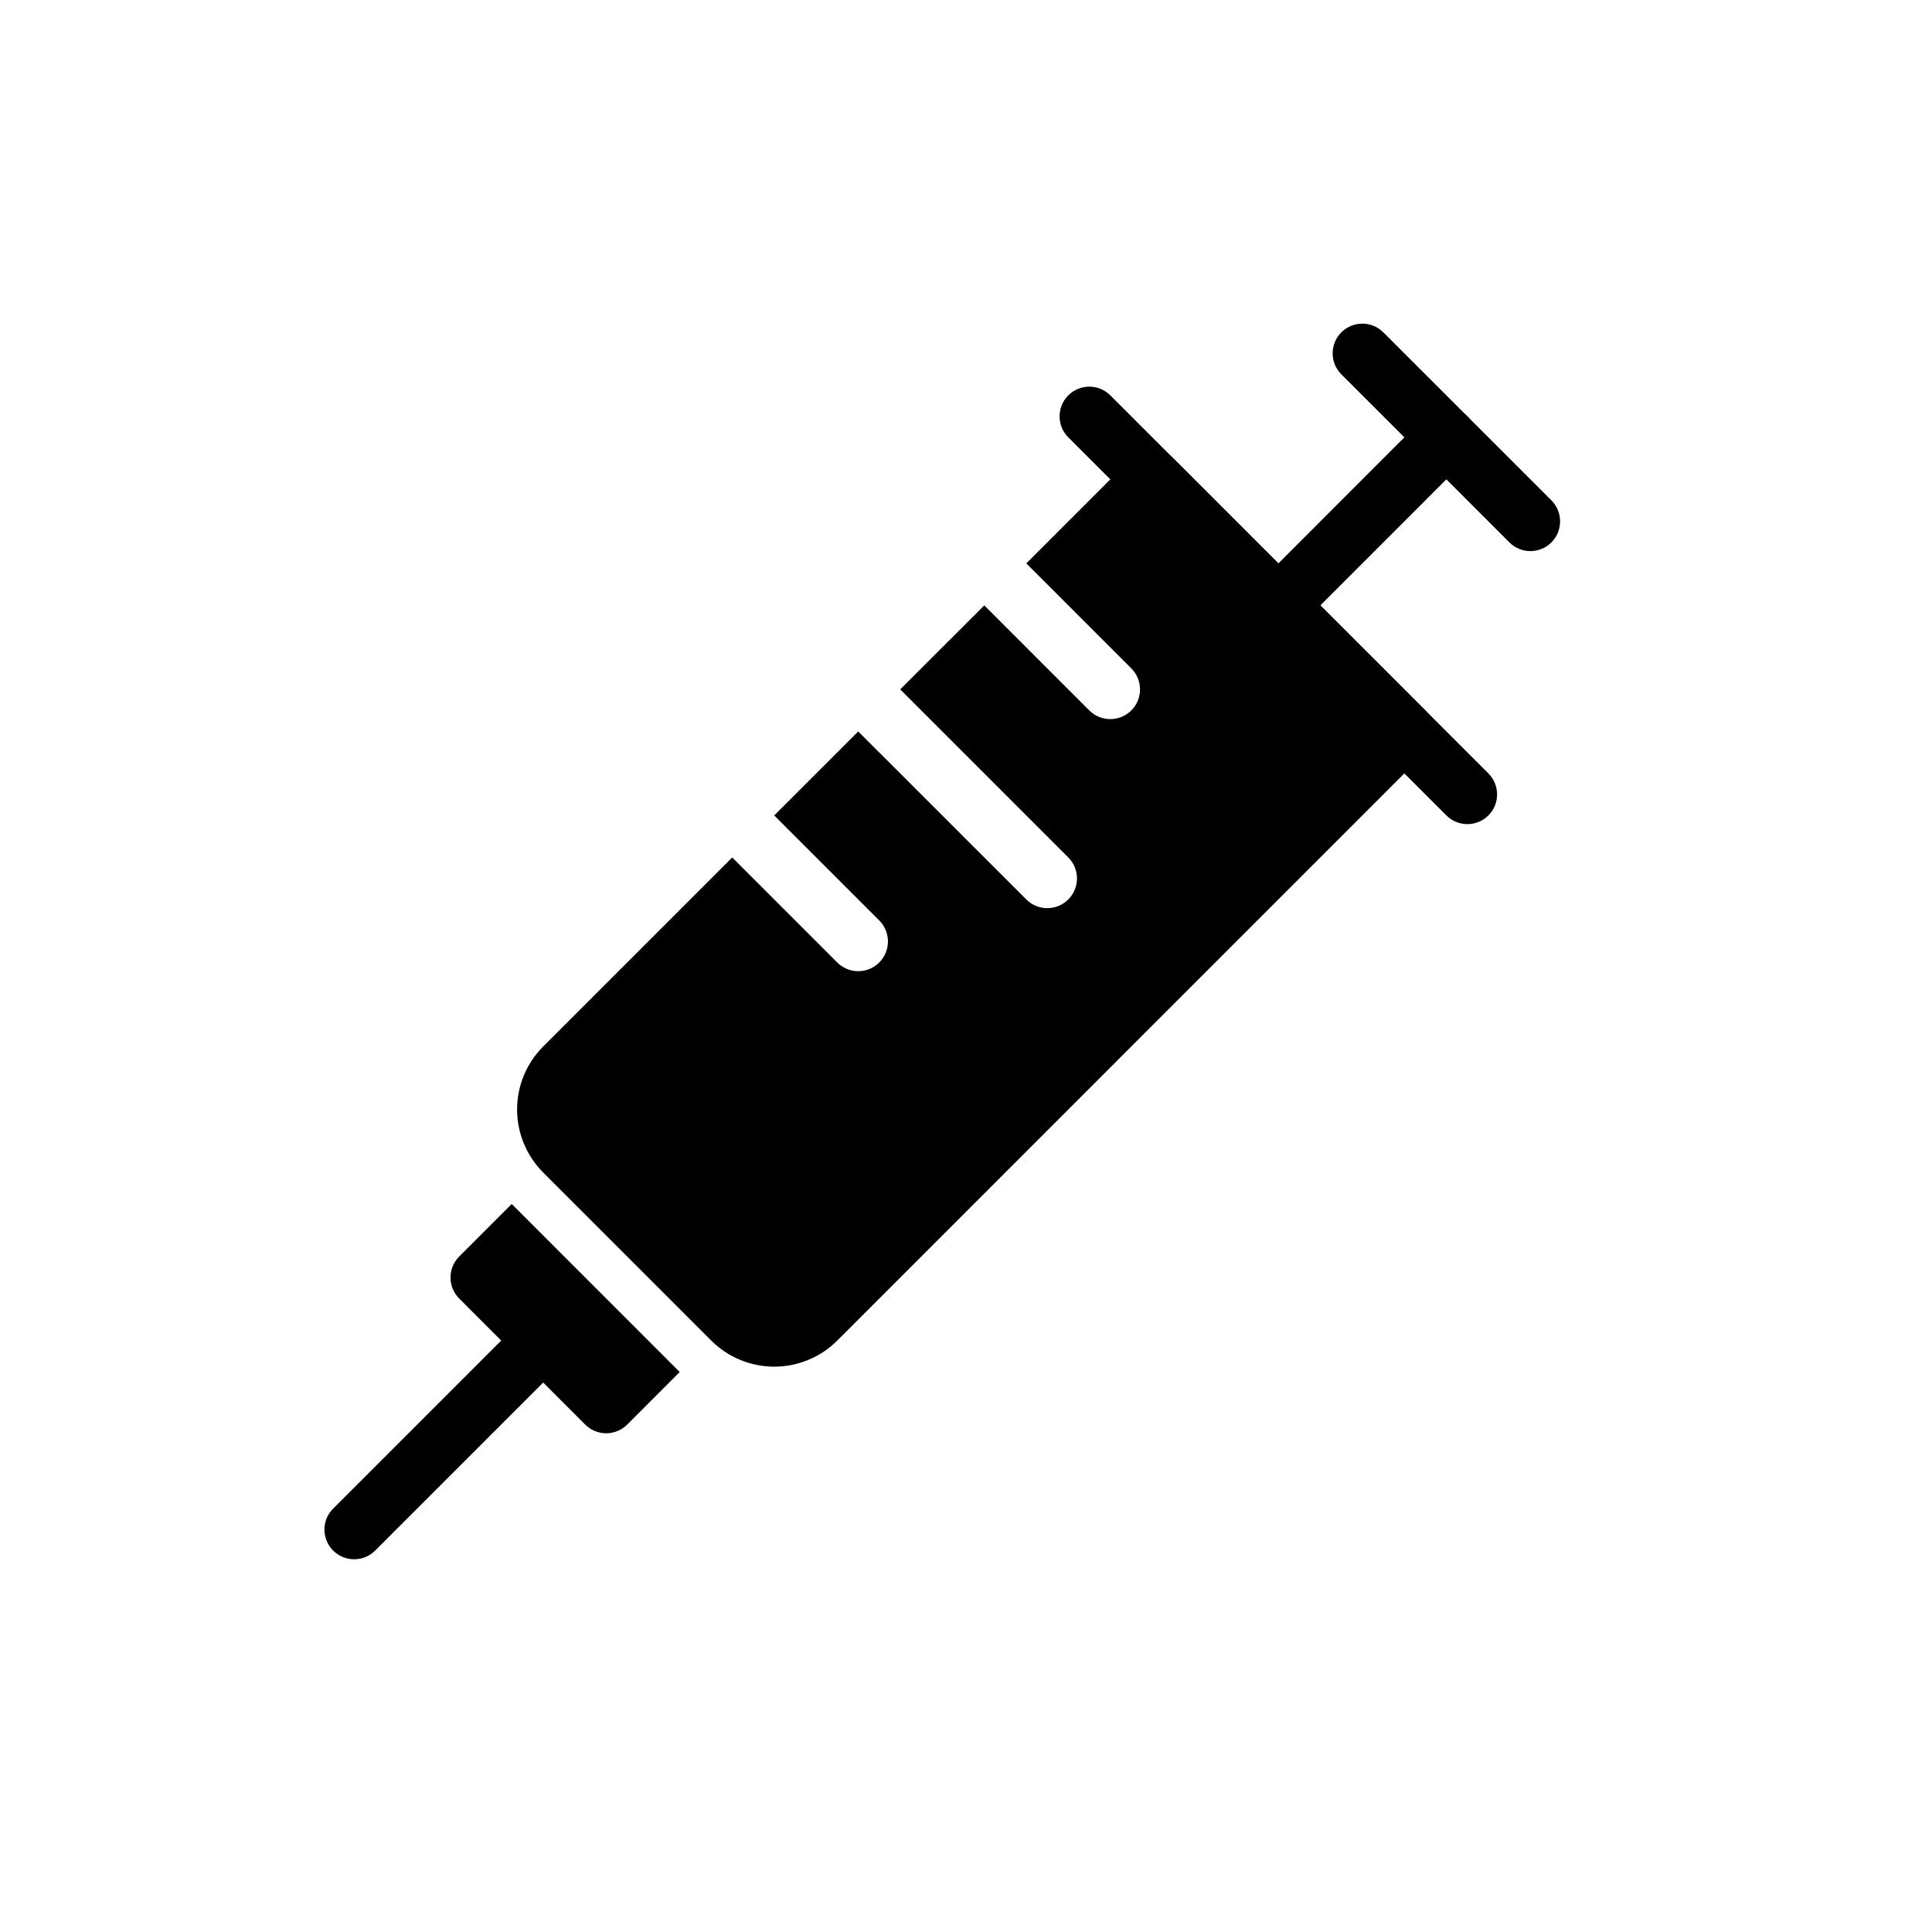
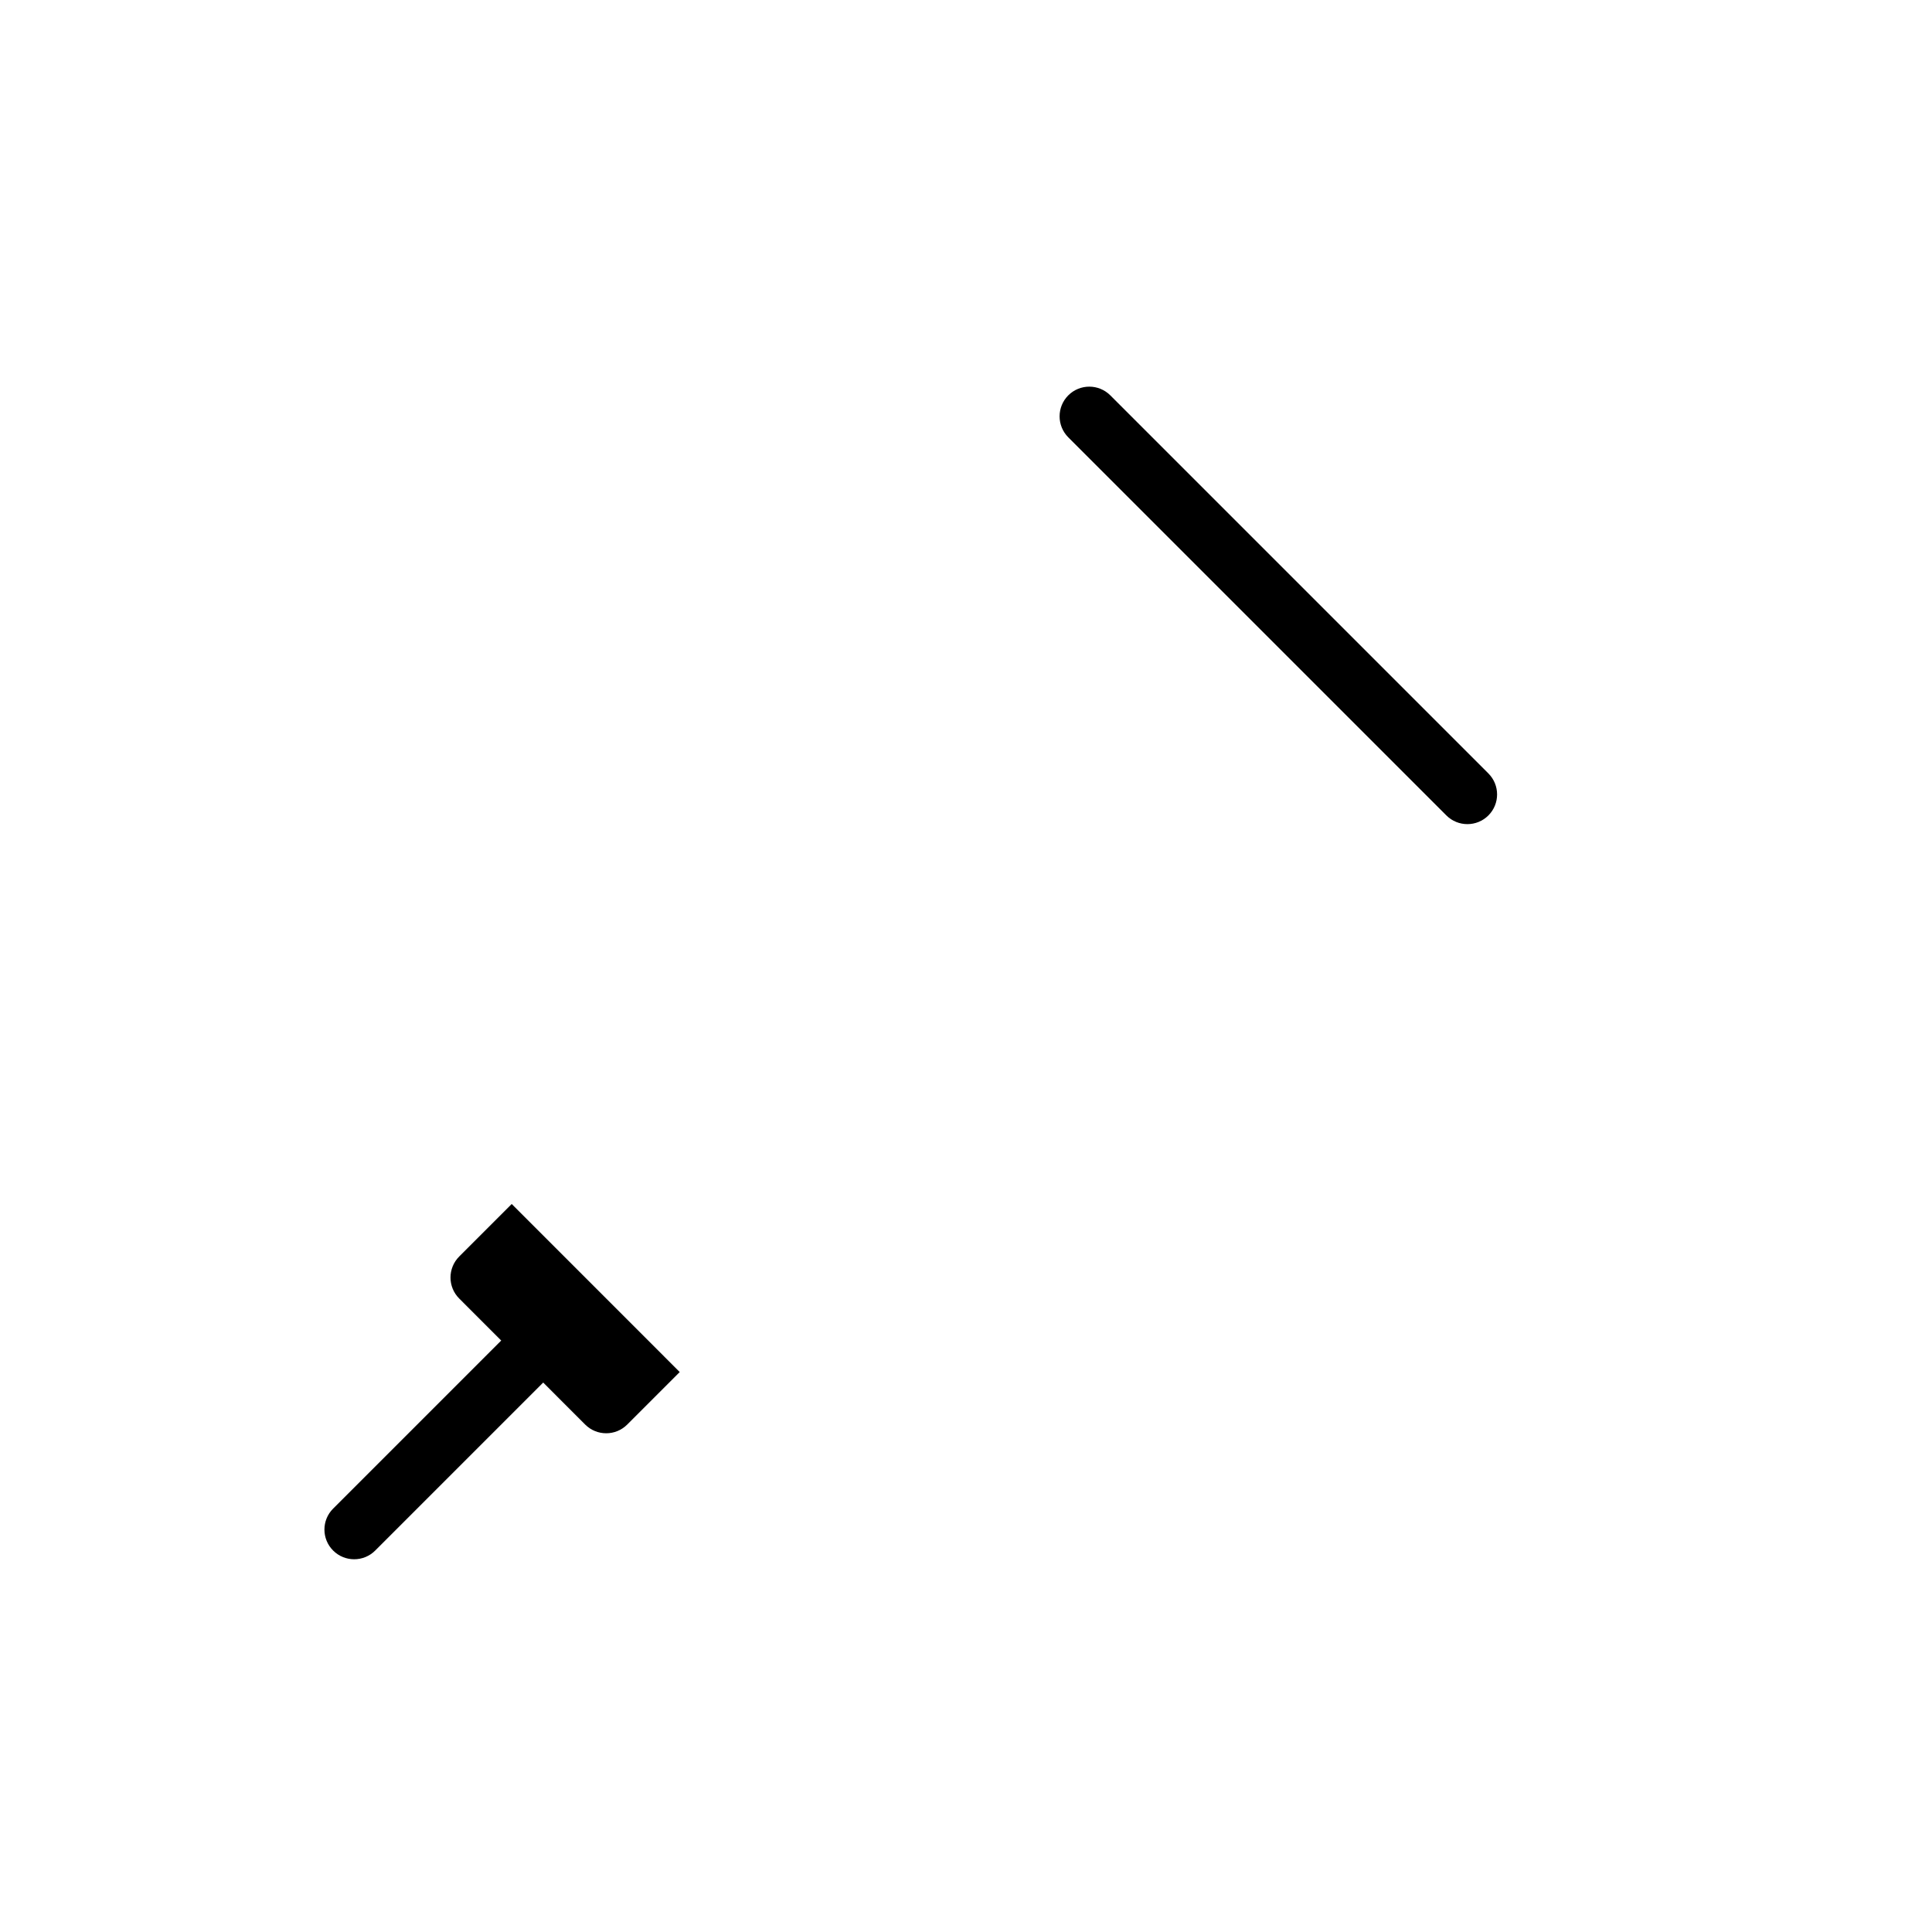
<svg xmlns="http://www.w3.org/2000/svg" fill="#000000" width="800px" height="800px" version="1.1" viewBox="144 144 512 512">
  <g fill-rule="evenodd">
-     <path d="m415.98 293.3 27.832 27.836c3.07 3.07 3.07 8.062 0 11.133-3.086 3.066-8.059 3.066-11.145 0l-27.82-27.836-22.277 22.262 44.539 44.539c3.07 3.07 3.07 8.062 0 11.129-3.07 3.07-8.062 3.07-11.129 0l-44.543-44.523-22.262 22.262 27.836 27.836c3.07 3.07 3.07 8.047 0 11.133-3.07 3.07-8.059 3.07-11.129 0l-27.836-27.836-50.098 50.098c-4.426 4.422-6.914 10.438-6.914 16.688 0 6.266 2.488 12.281 6.914 16.707 12.359 12.355 32.18 32.18 44.539 44.539 4.426 4.422 10.422 6.91 16.688 6.91s12.281-2.488 16.707-6.91c37.344-37.363 155.85-155.87 155.85-155.87 3.086-3.07 3.086-8.062 0-11.129l-66.785-66.805c-3.086-3.07-8.062-3.07-11.133 0z" />
    <path d="m538.44 348.97-100.2-100.2c-3.07-3.07-8.062-3.07-11.133 0-3.07 3.07-3.07 8.059 0 11.129l100.2 100.2c3.07 3.07 8.062 3.07 11.133 0 3.07-3.07 3.07-8.059 0-11.129z" />
-     <path d="m555.14 276.6-44.539-44.523c-3.07-3.07-8.062-3.07-11.133 0-3.07 3.07-3.07 8.059 0 11.129l44.539 44.539c3.07 3.07 8.062 3.07 11.133 0 3.07-3.086 3.07-8.059 0-11.145z" />
-     <path d="m521.73 254.34-44.523 44.539c-3.07 3.07-3.07 8.059 0 11.129 3.07 3.07 8.062 3.07 11.133 0l44.523-44.539c3.086-3.07 3.086-8.059 0-11.129-3.07-3.07-8.062-3.07-11.133 0z" />
    <path d="m282.39 493.69-50.098 50.098c-3.086 3.07-3.086 8.062 0 11.133 3.07 3.066 8.062 3.066 11.133 0l50.098-50.098c3.066-3.07 3.066-8.062 0-11.133-3.07-3.07-8.062-3.07-11.133 0z" />
    <path d="m279.61 463.07-13.918 13.918c-3.07 3.086-3.07 8.059 0 11.129l33.391 33.41c3.07 3.07 8.062 3.07 11.133 0l13.918-13.918z" />
  </g>
</svg>